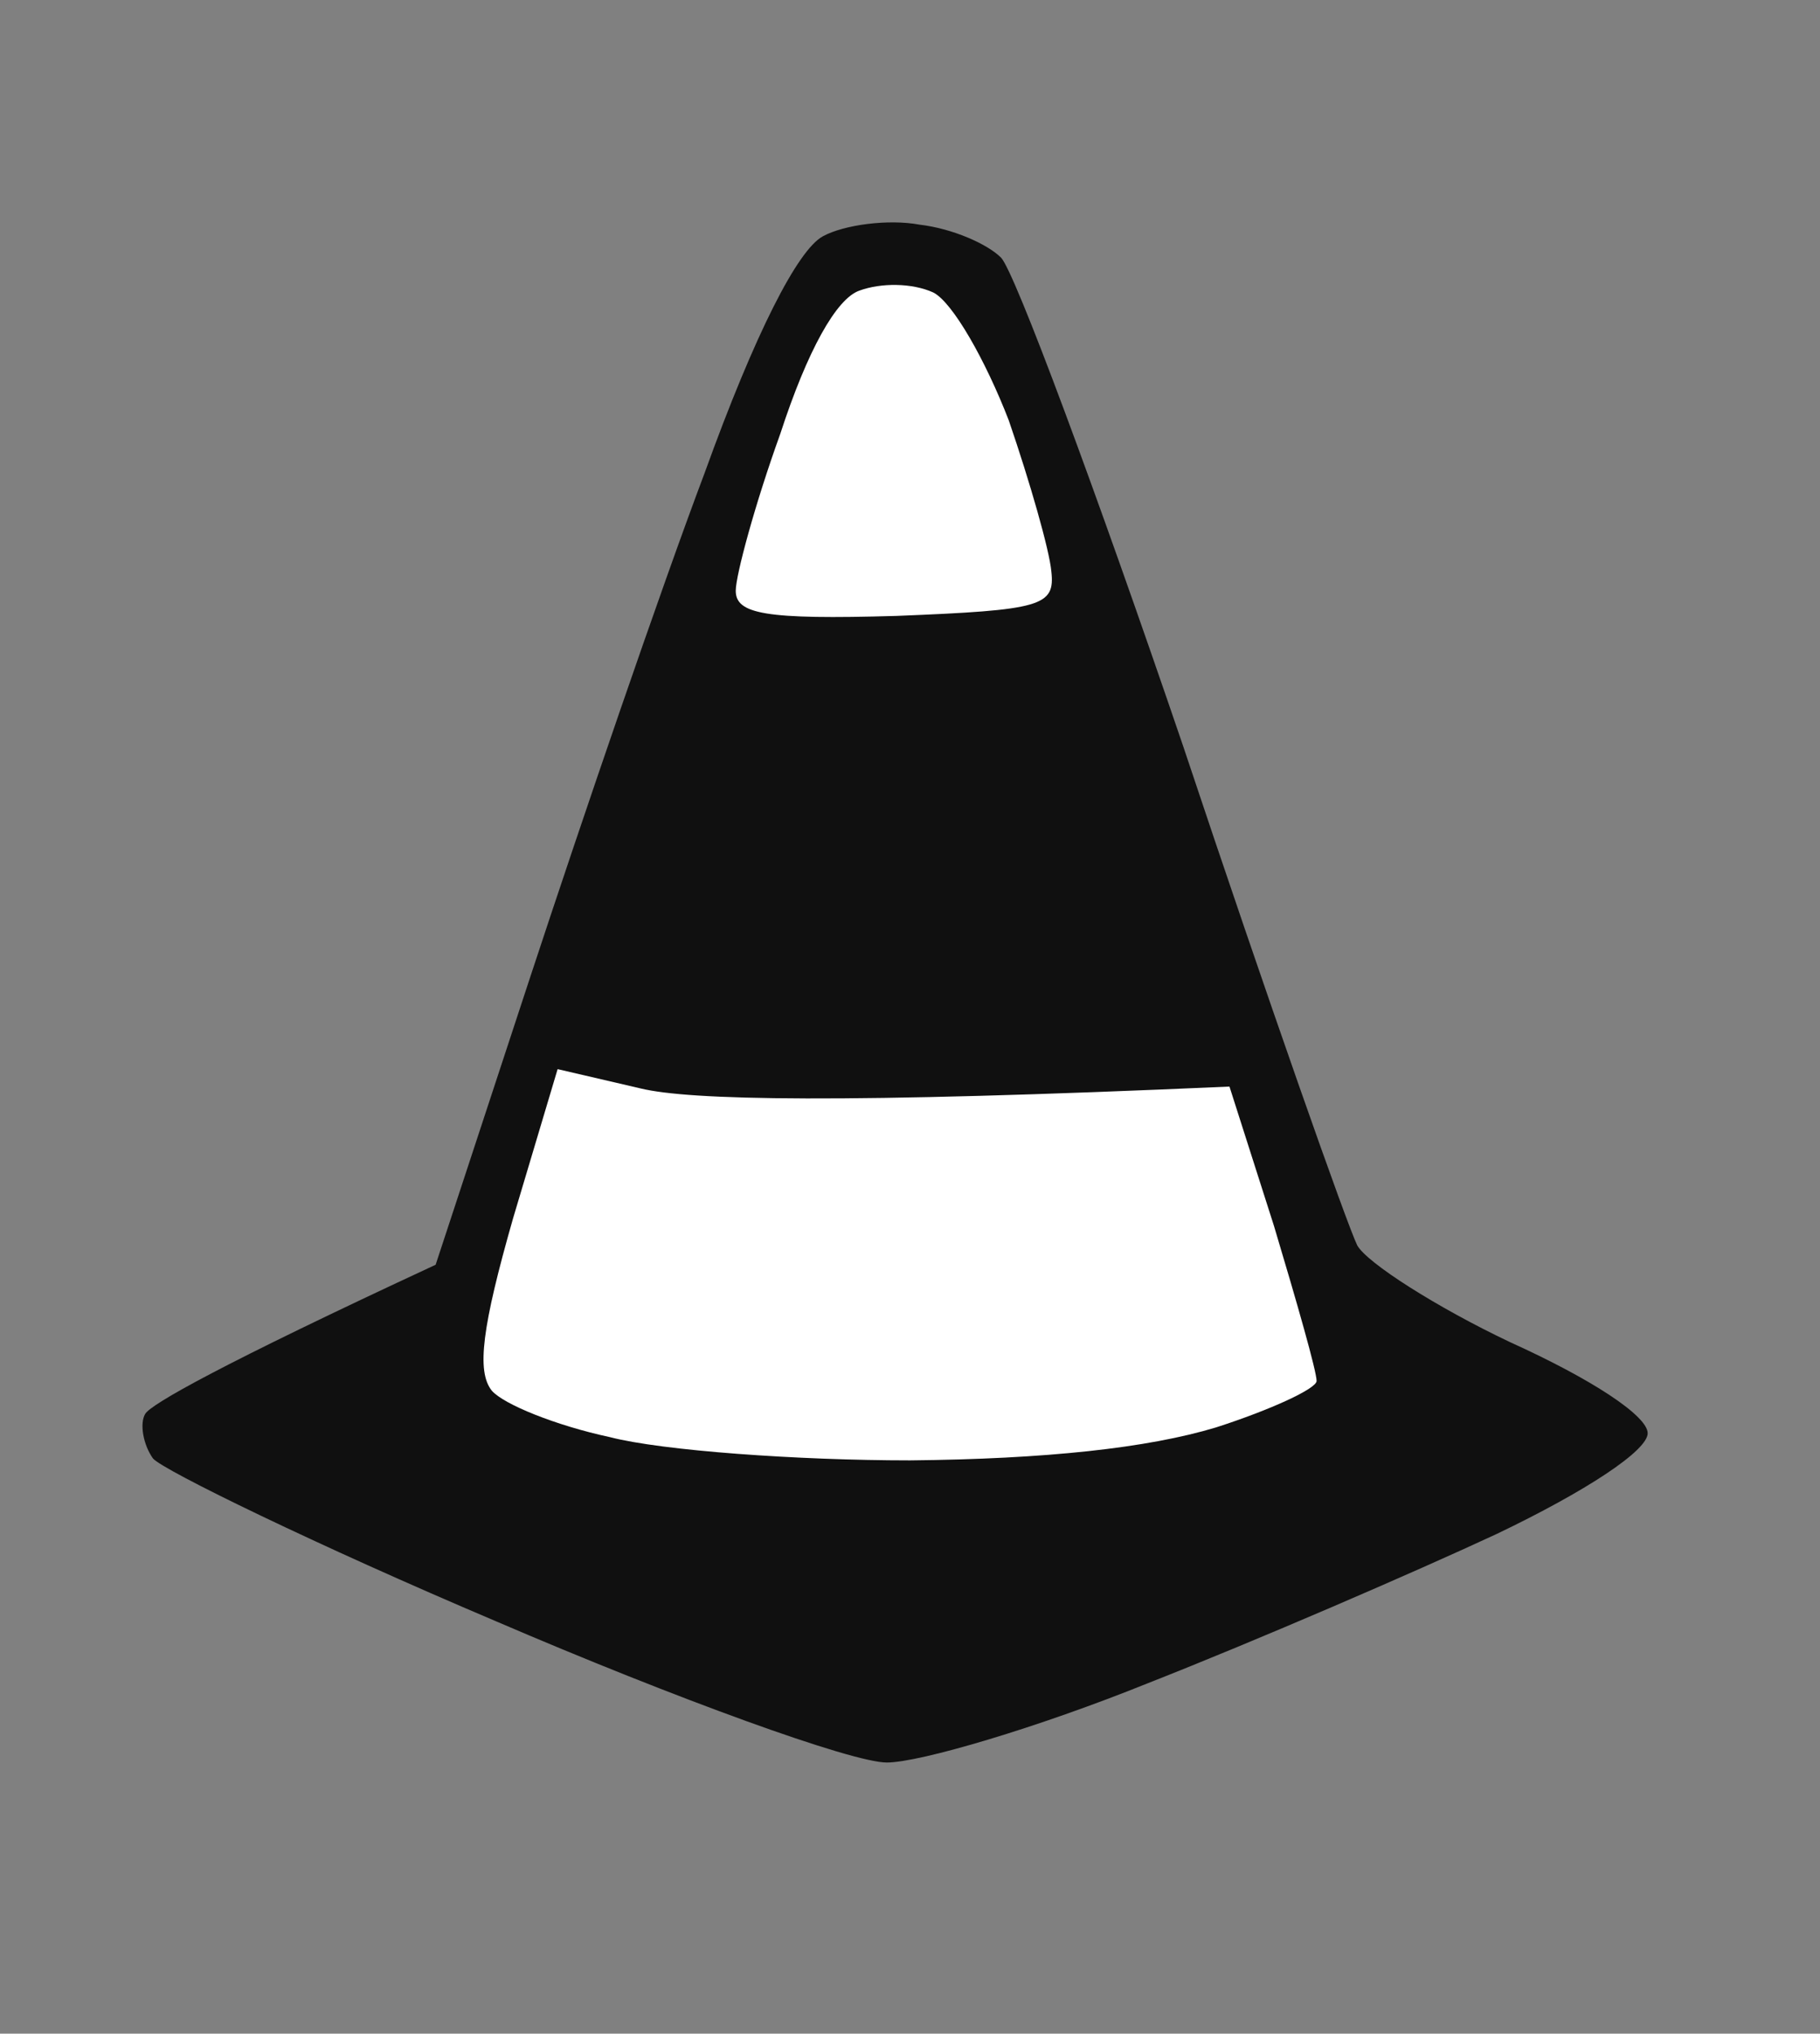
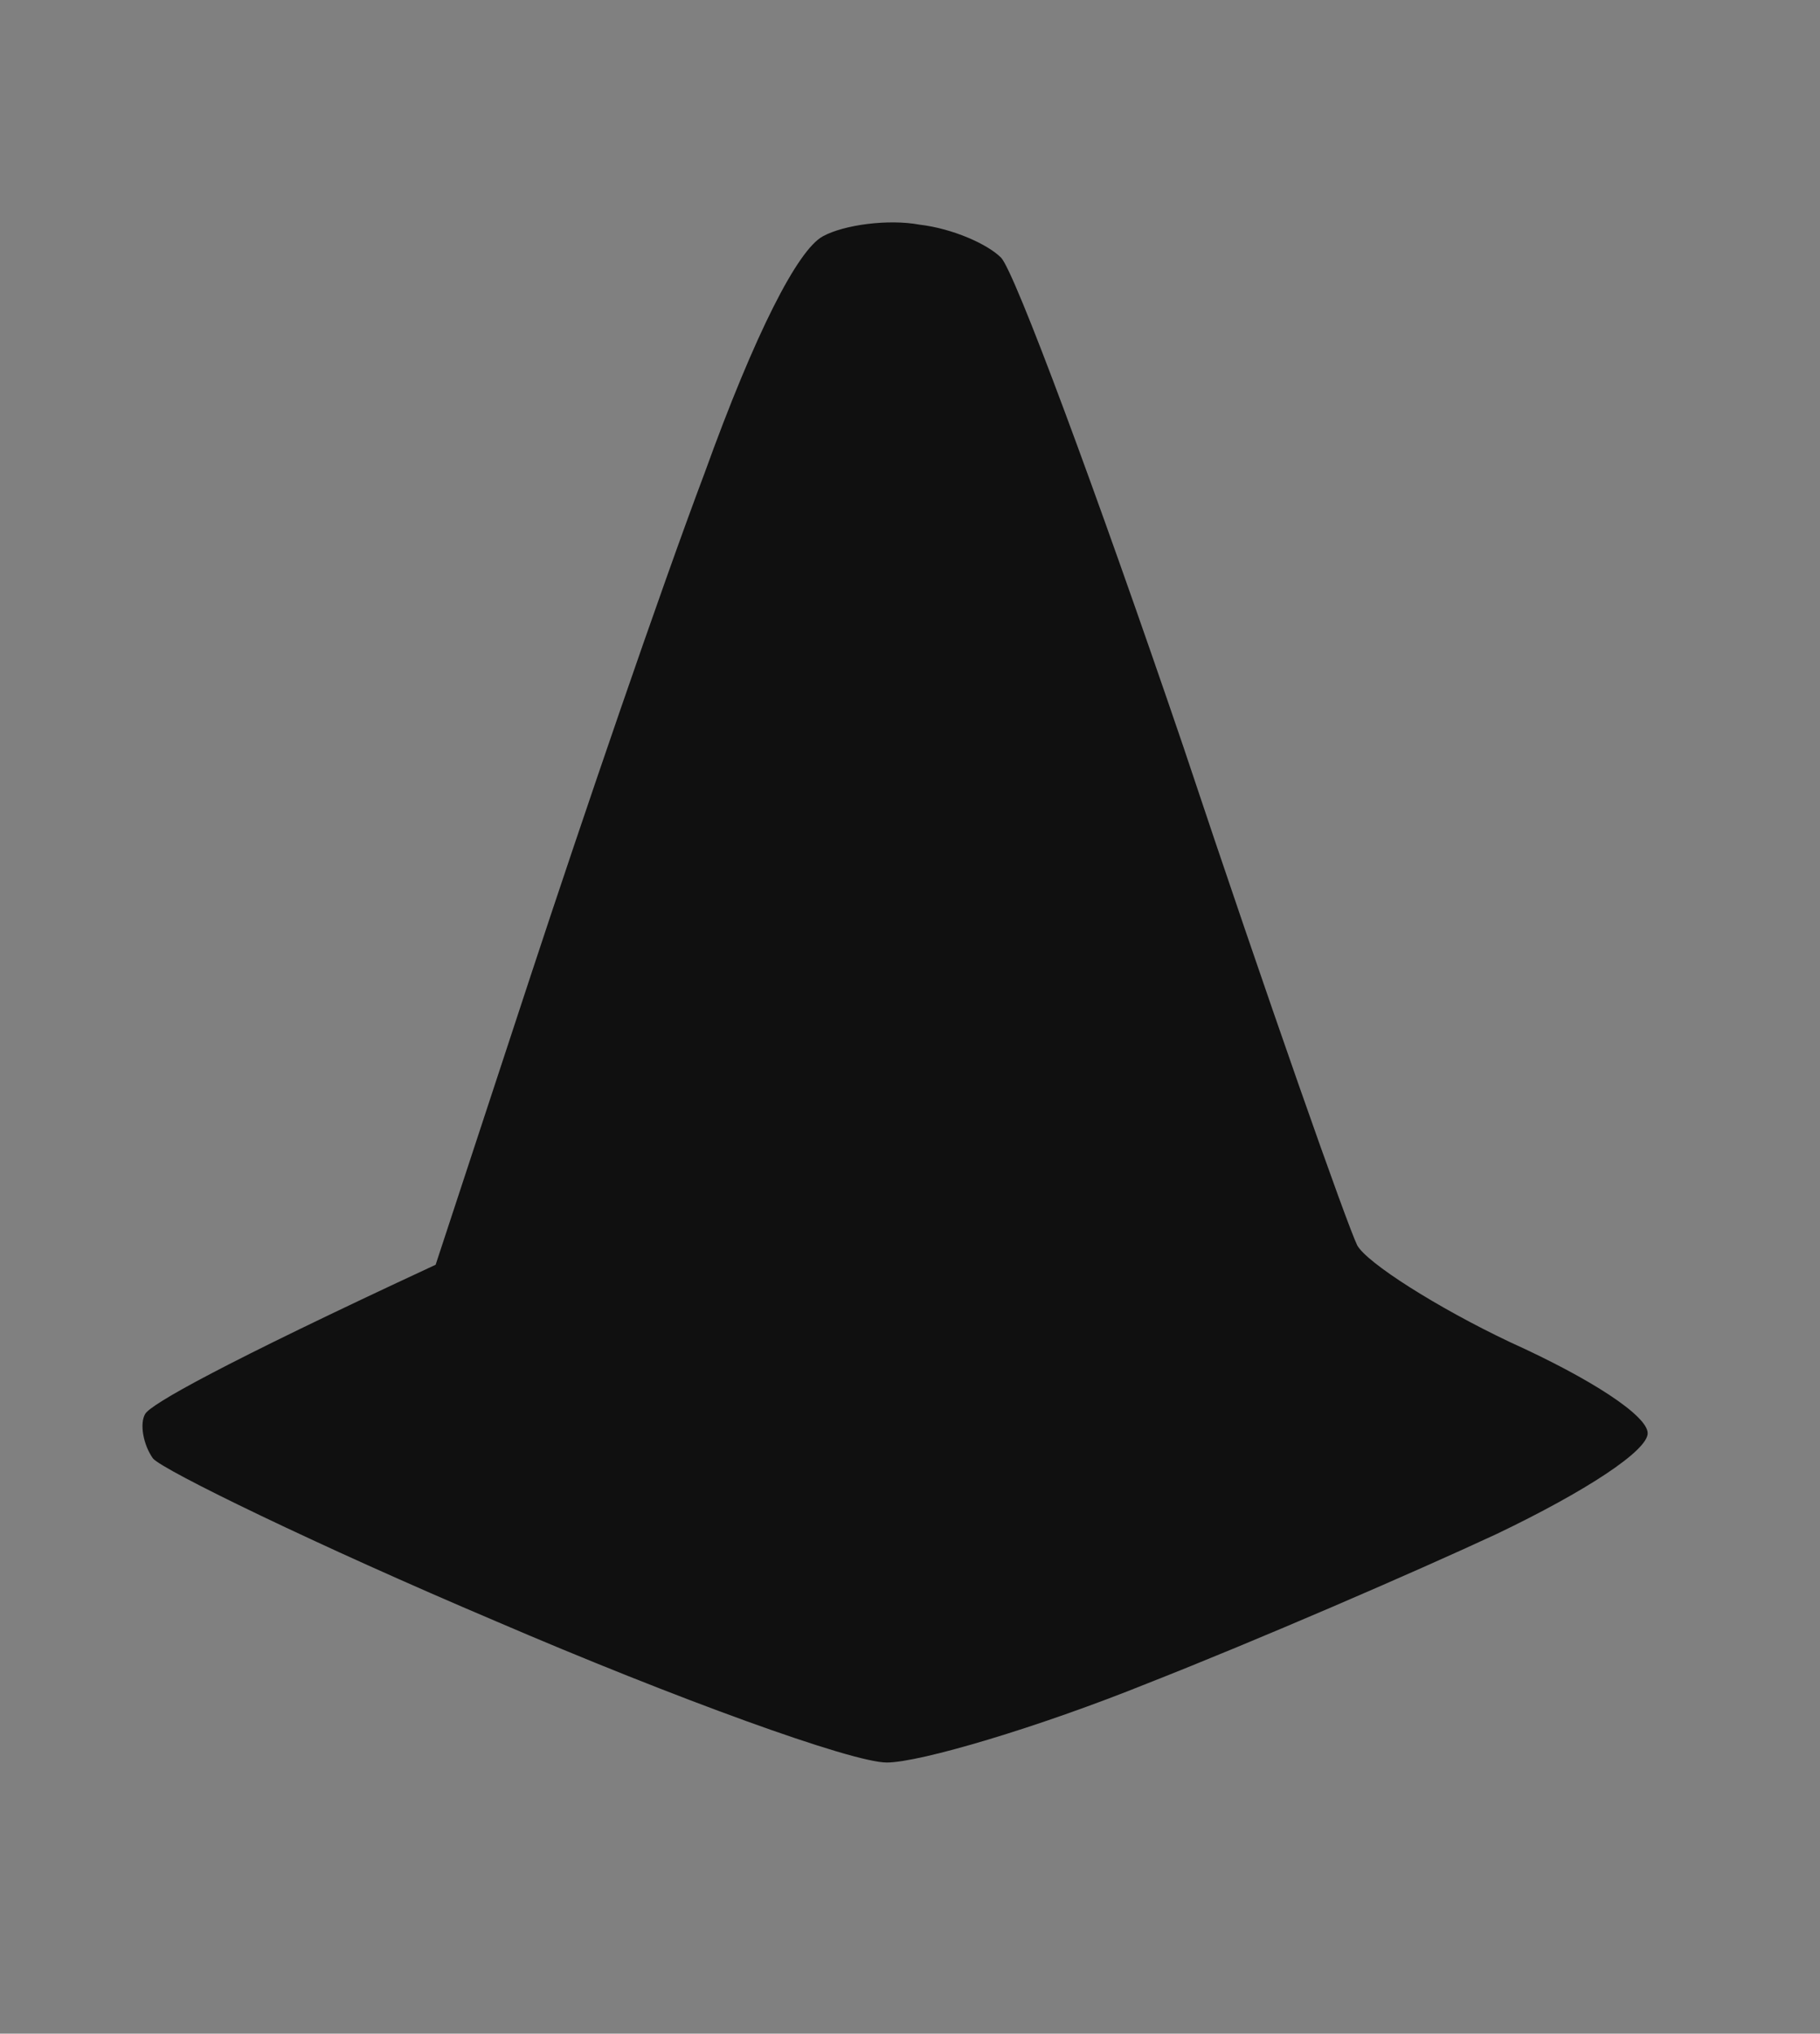
<svg xmlns="http://www.w3.org/2000/svg" width="94" height="105" version="1.2">
  <rect width="100%" height="100%" fill="#808080" stroke="none" />
  <path d="M42.5 12.2c-1.3.7-3.5 5-6.1 12.2-2.3 6.1-6.3 17.8-9 26l-4.9 14.9c-11.2 5.2-14.7 7.2-15 7.7-.3.5-.1 1.6.4 2.3.5.6 8.5 4.5 17.7 8.4 9.3 4 18.4 7.3 20.2 7.3 1.7 0 7.8-1.8 13.5-4.1 5.6-2.2 13.7-5.7 18-7.7 4.6-2.2 7.8-4.3 7.8-5.2 0-.9-2.9-2.8-7.1-4.7-3.8-1.8-7.4-4.1-7.9-5-.5-1-4.6-12.6-9-25.8-4.5-13.2-8.7-24.5-9.4-25.2-.7-.7-2.5-1.5-4.2-1.7-1.6-.3-3.9 0-5 .6z" style="fill:#101010" />
-   <path d="M44.4 15c-1.2.4-2.7 3.1-4.1 7.4C39 26 38 29.7 38 30.5c0 1.2 1.5 1.5 8.3 1.3 7.5-.3 8.2-.5 8-2.3-.1-1.1-1.1-4.6-2.2-7.8-1.2-3.1-2.9-6.1-3.9-6.6-1.1-.5-2.7-.5-3.8-.1zM26.5 62.9c-1.6 5.6-1.9 7.9-1.1 8.9.6.7 3.3 1.8 6.1 2.4 2.7.7 9.7 1.2 15.5 1.2q10.5-.1 15.8-1.7c2.8-.9 5.2-2 5.2-2.4 0-.5-1-4-2.2-8l-2.3-7.2c-20.2.9-27.9.7-30.4.1l-4.3-1z" style="fill:#fff" />
</svg>